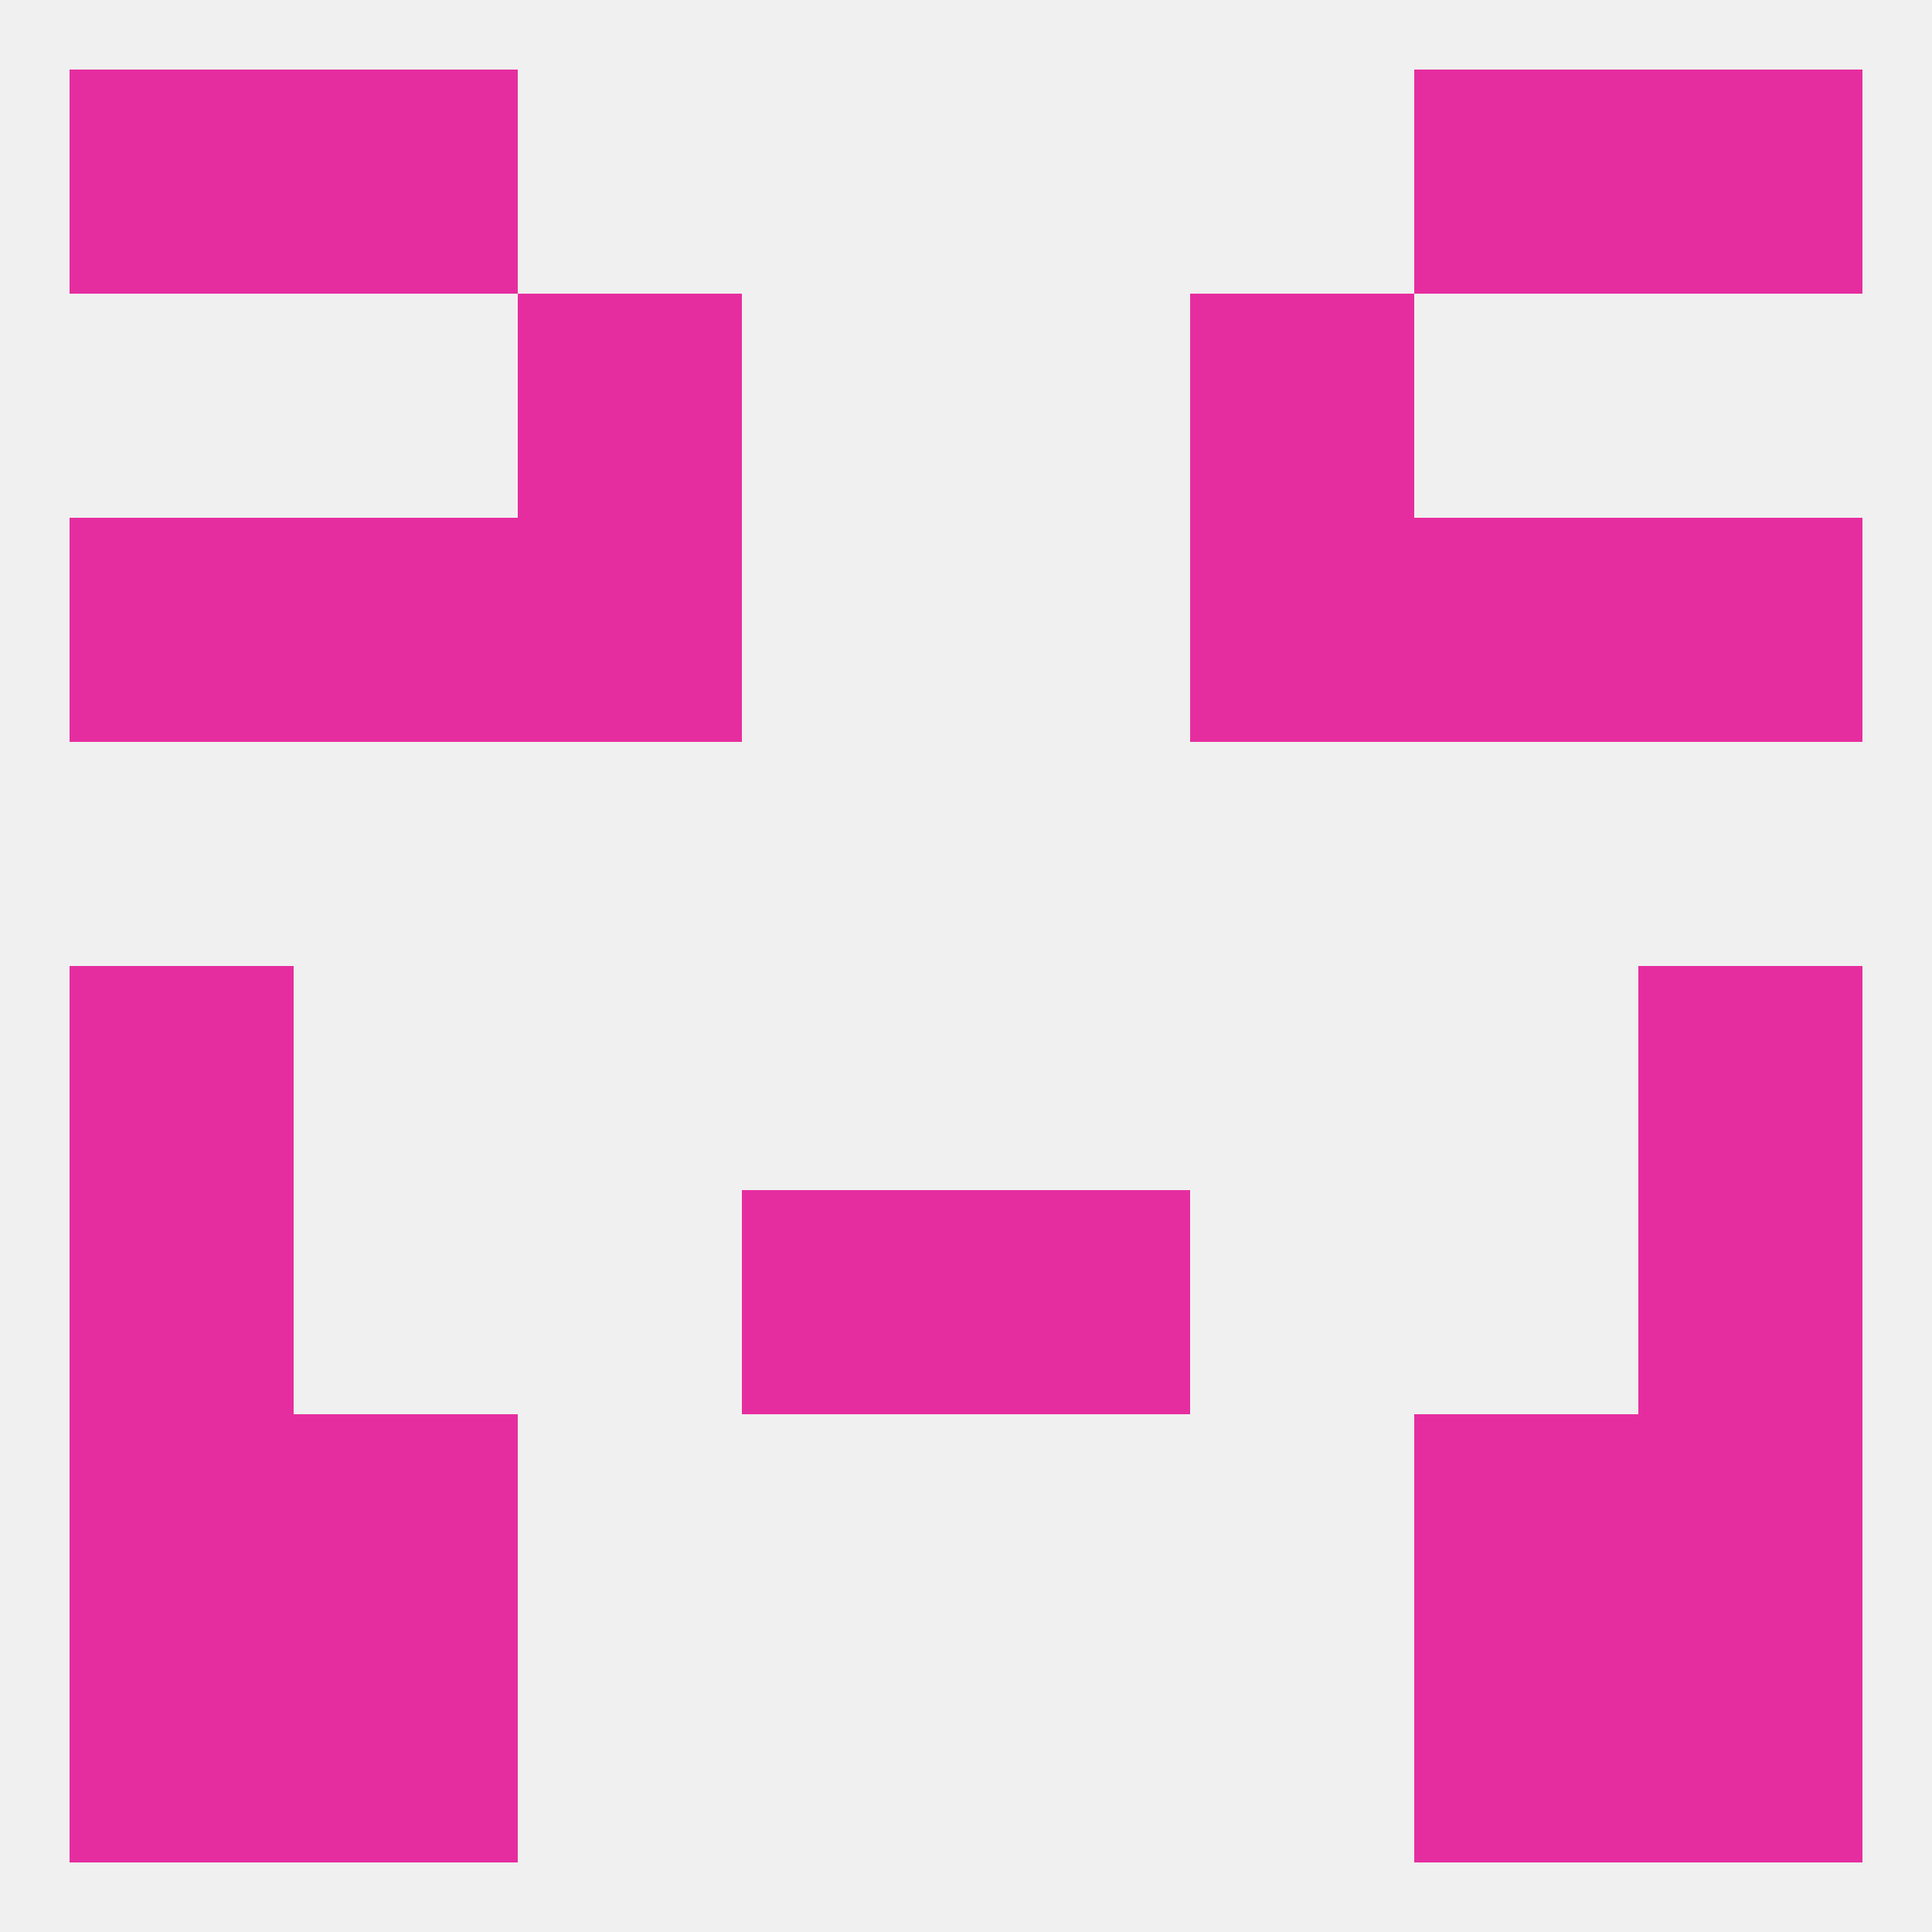
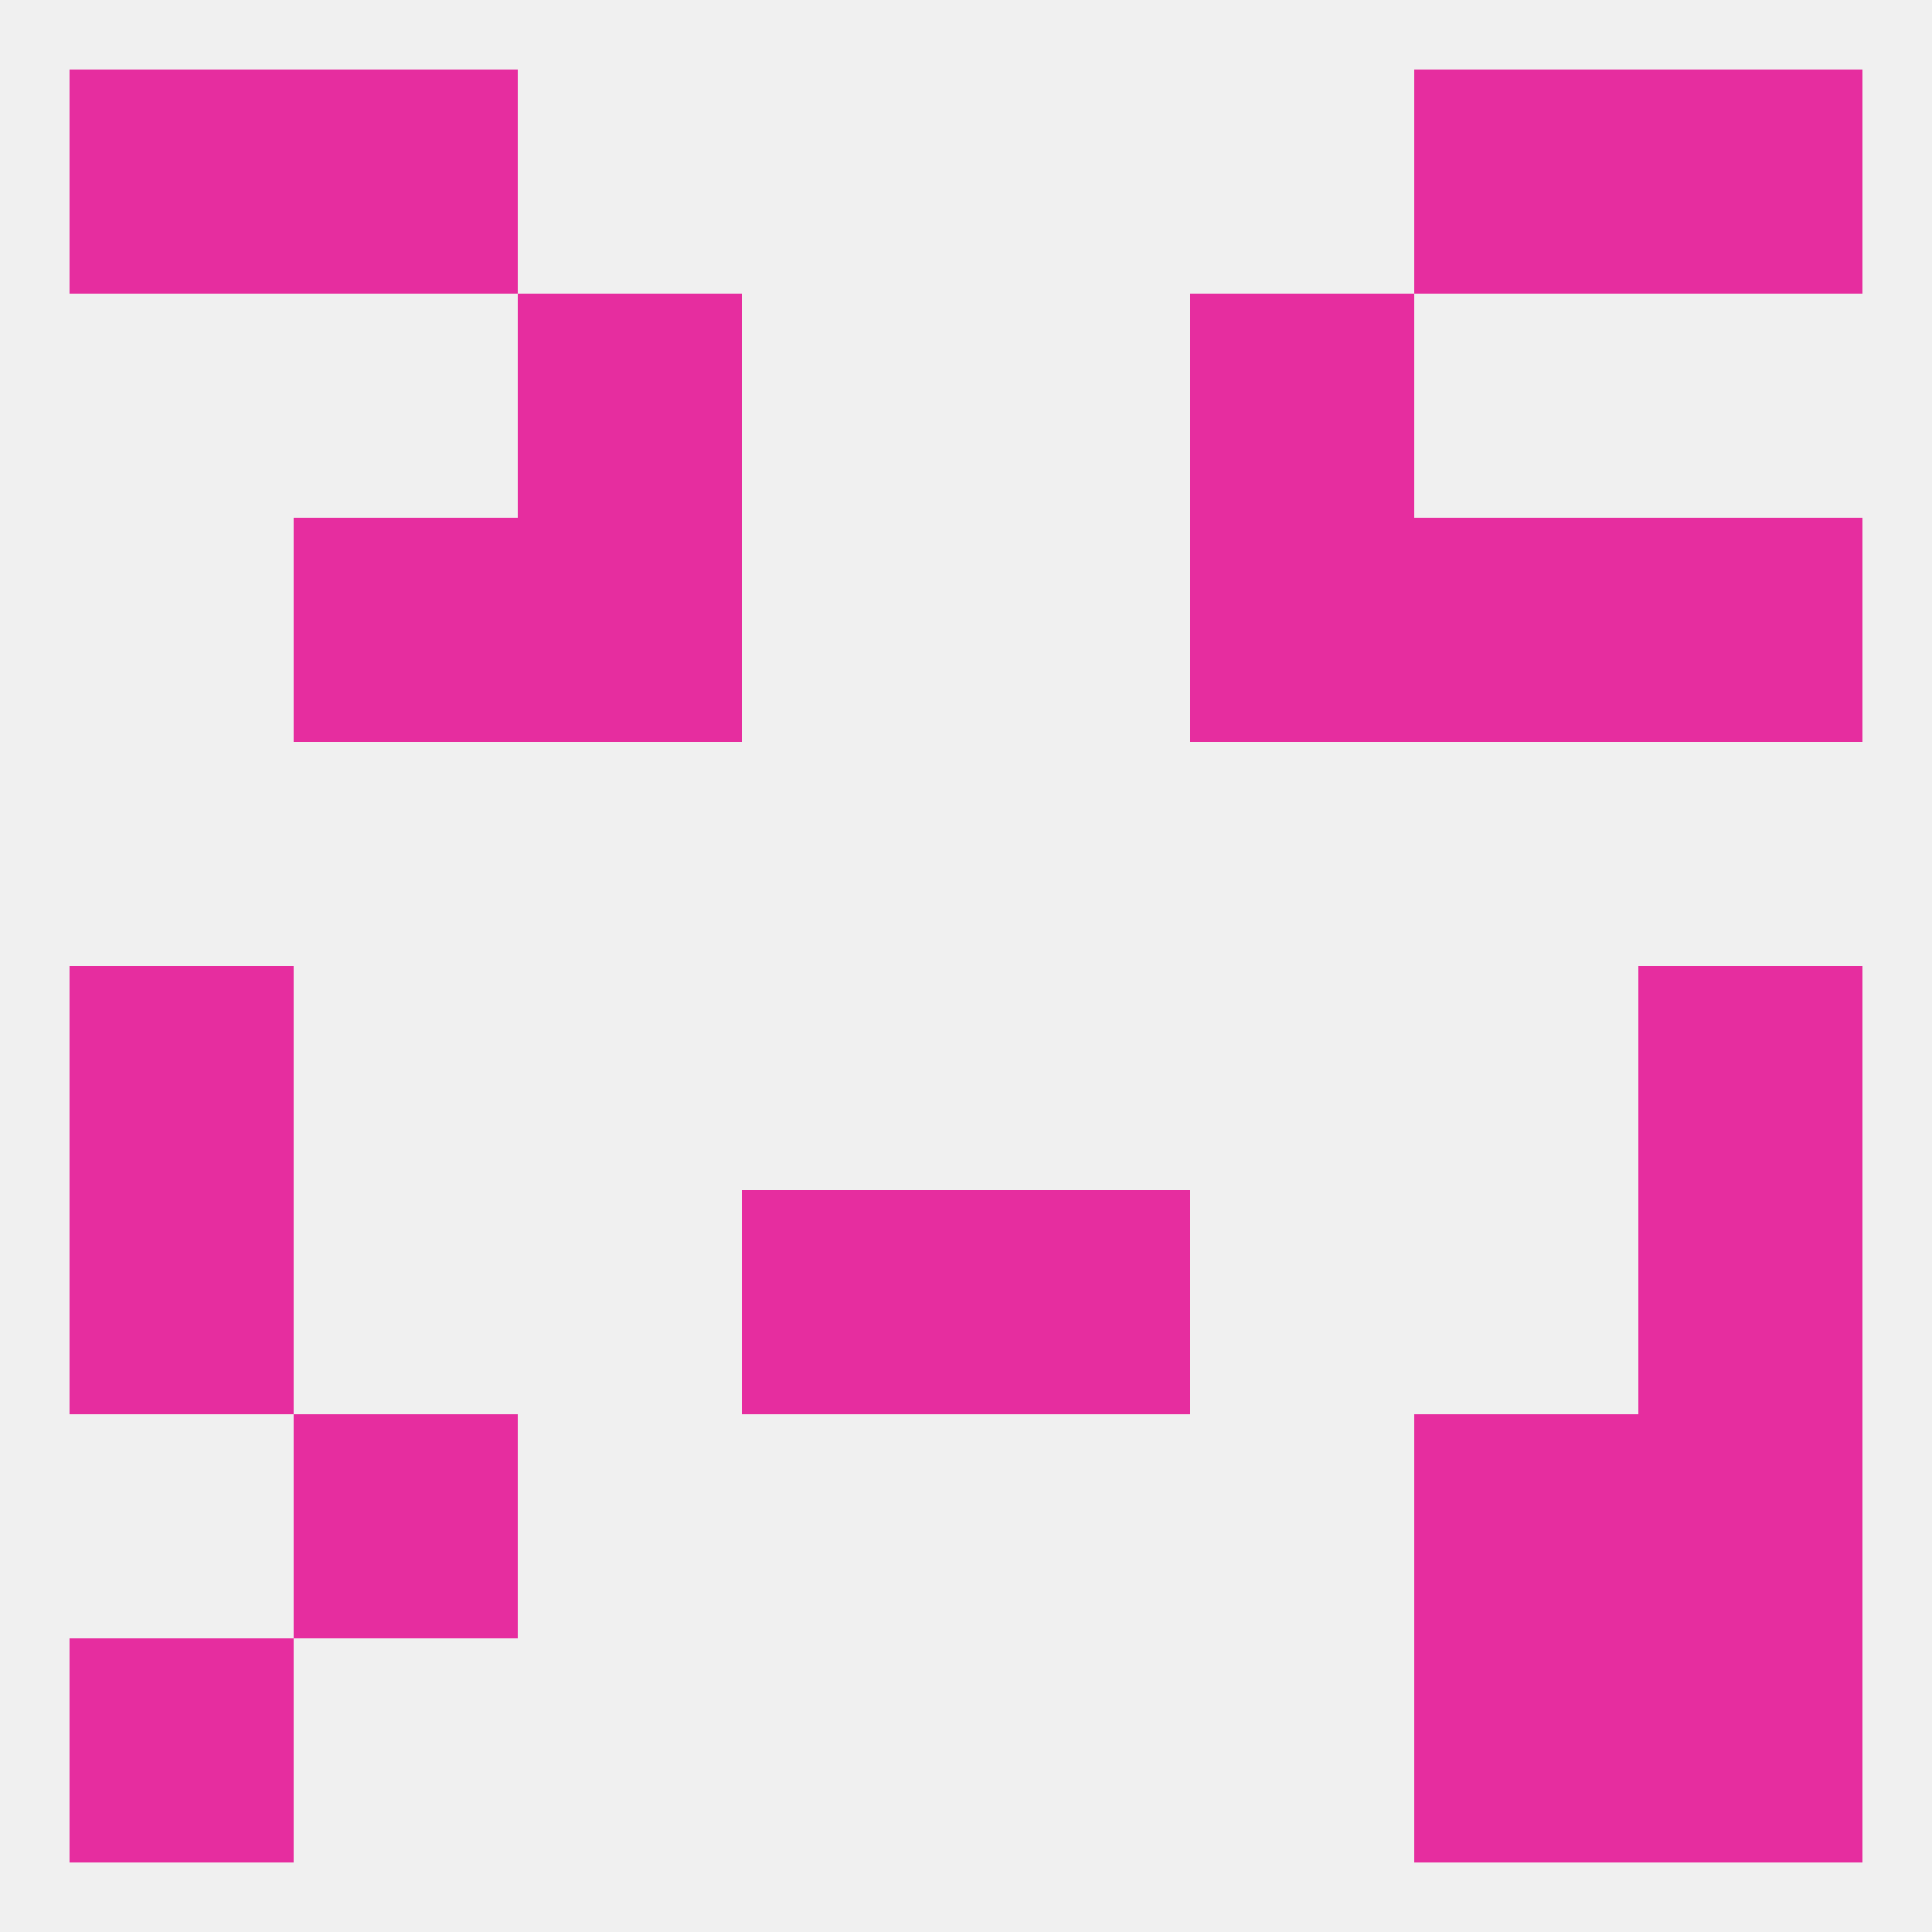
<svg xmlns="http://www.w3.org/2000/svg" version="1.1" baseprofile="full" width="250" height="250" viewBox="0 0 250 250">
  <rect width="100%" height="100%" fill="rgba(240,240,240,255)" />
  <rect x="96" y="154" width="29" height="29" fill="rgba(230,45,159,255)" />
  <rect x="125" y="154" width="29" height="29" fill="rgba(230,45,159,255)" />
  <rect x="9" y="154" width="29" height="29" fill="rgba(230,45,159,255)" />
  <rect x="212" y="154" width="29" height="29" fill="rgba(230,45,159,255)" />
-   <rect x="9" y="183" width="29" height="29" fill="rgba(230,45,159,255)" />
  <rect x="212" y="183" width="29" height="29" fill="rgba(230,45,159,255)" />
  <rect x="38" y="183" width="29" height="29" fill="rgba(230,45,159,255)" />
  <rect x="183" y="183" width="29" height="29" fill="rgba(230,45,159,255)" />
  <rect x="183" y="212" width="29" height="29" fill="rgba(230,45,159,255)" />
  <rect x="9" y="212" width="29" height="29" fill="rgba(230,45,159,255)" />
  <rect x="212" y="212" width="29" height="29" fill="rgba(230,45,159,255)" />
-   <rect x="38" y="212" width="29" height="29" fill="rgba(230,45,159,255)" />
  <rect x="38" y="9" width="29" height="29" fill="rgba(230,45,159,255)" />
  <rect x="183" y="9" width="29" height="29" fill="rgba(230,45,159,255)" />
  <rect x="9" y="9" width="29" height="29" fill="rgba(230,45,159,255)" />
  <rect x="212" y="9" width="29" height="29" fill="rgba(230,45,159,255)" />
  <rect x="67" y="38" width="29" height="29" fill="rgba(230,45,159,255)" />
  <rect x="154" y="38" width="29" height="29" fill="rgba(230,45,159,255)" />
  <rect x="67" y="67" width="29" height="29" fill="rgba(230,45,159,255)" />
  <rect x="154" y="67" width="29" height="29" fill="rgba(230,45,159,255)" />
  <rect x="38" y="67" width="29" height="29" fill="rgba(230,45,159,255)" />
  <rect x="183" y="67" width="29" height="29" fill="rgba(230,45,159,255)" />
-   <rect x="9" y="67" width="29" height="29" fill="rgba(230,45,159,255)" />
  <rect x="212" y="67" width="29" height="29" fill="rgba(230,45,159,255)" />
  <rect x="9" y="125" width="29" height="29" fill="rgba(230,45,159,255)" />
  <rect x="212" y="125" width="29" height="29" fill="rgba(230,45,159,255)" />
</svg>